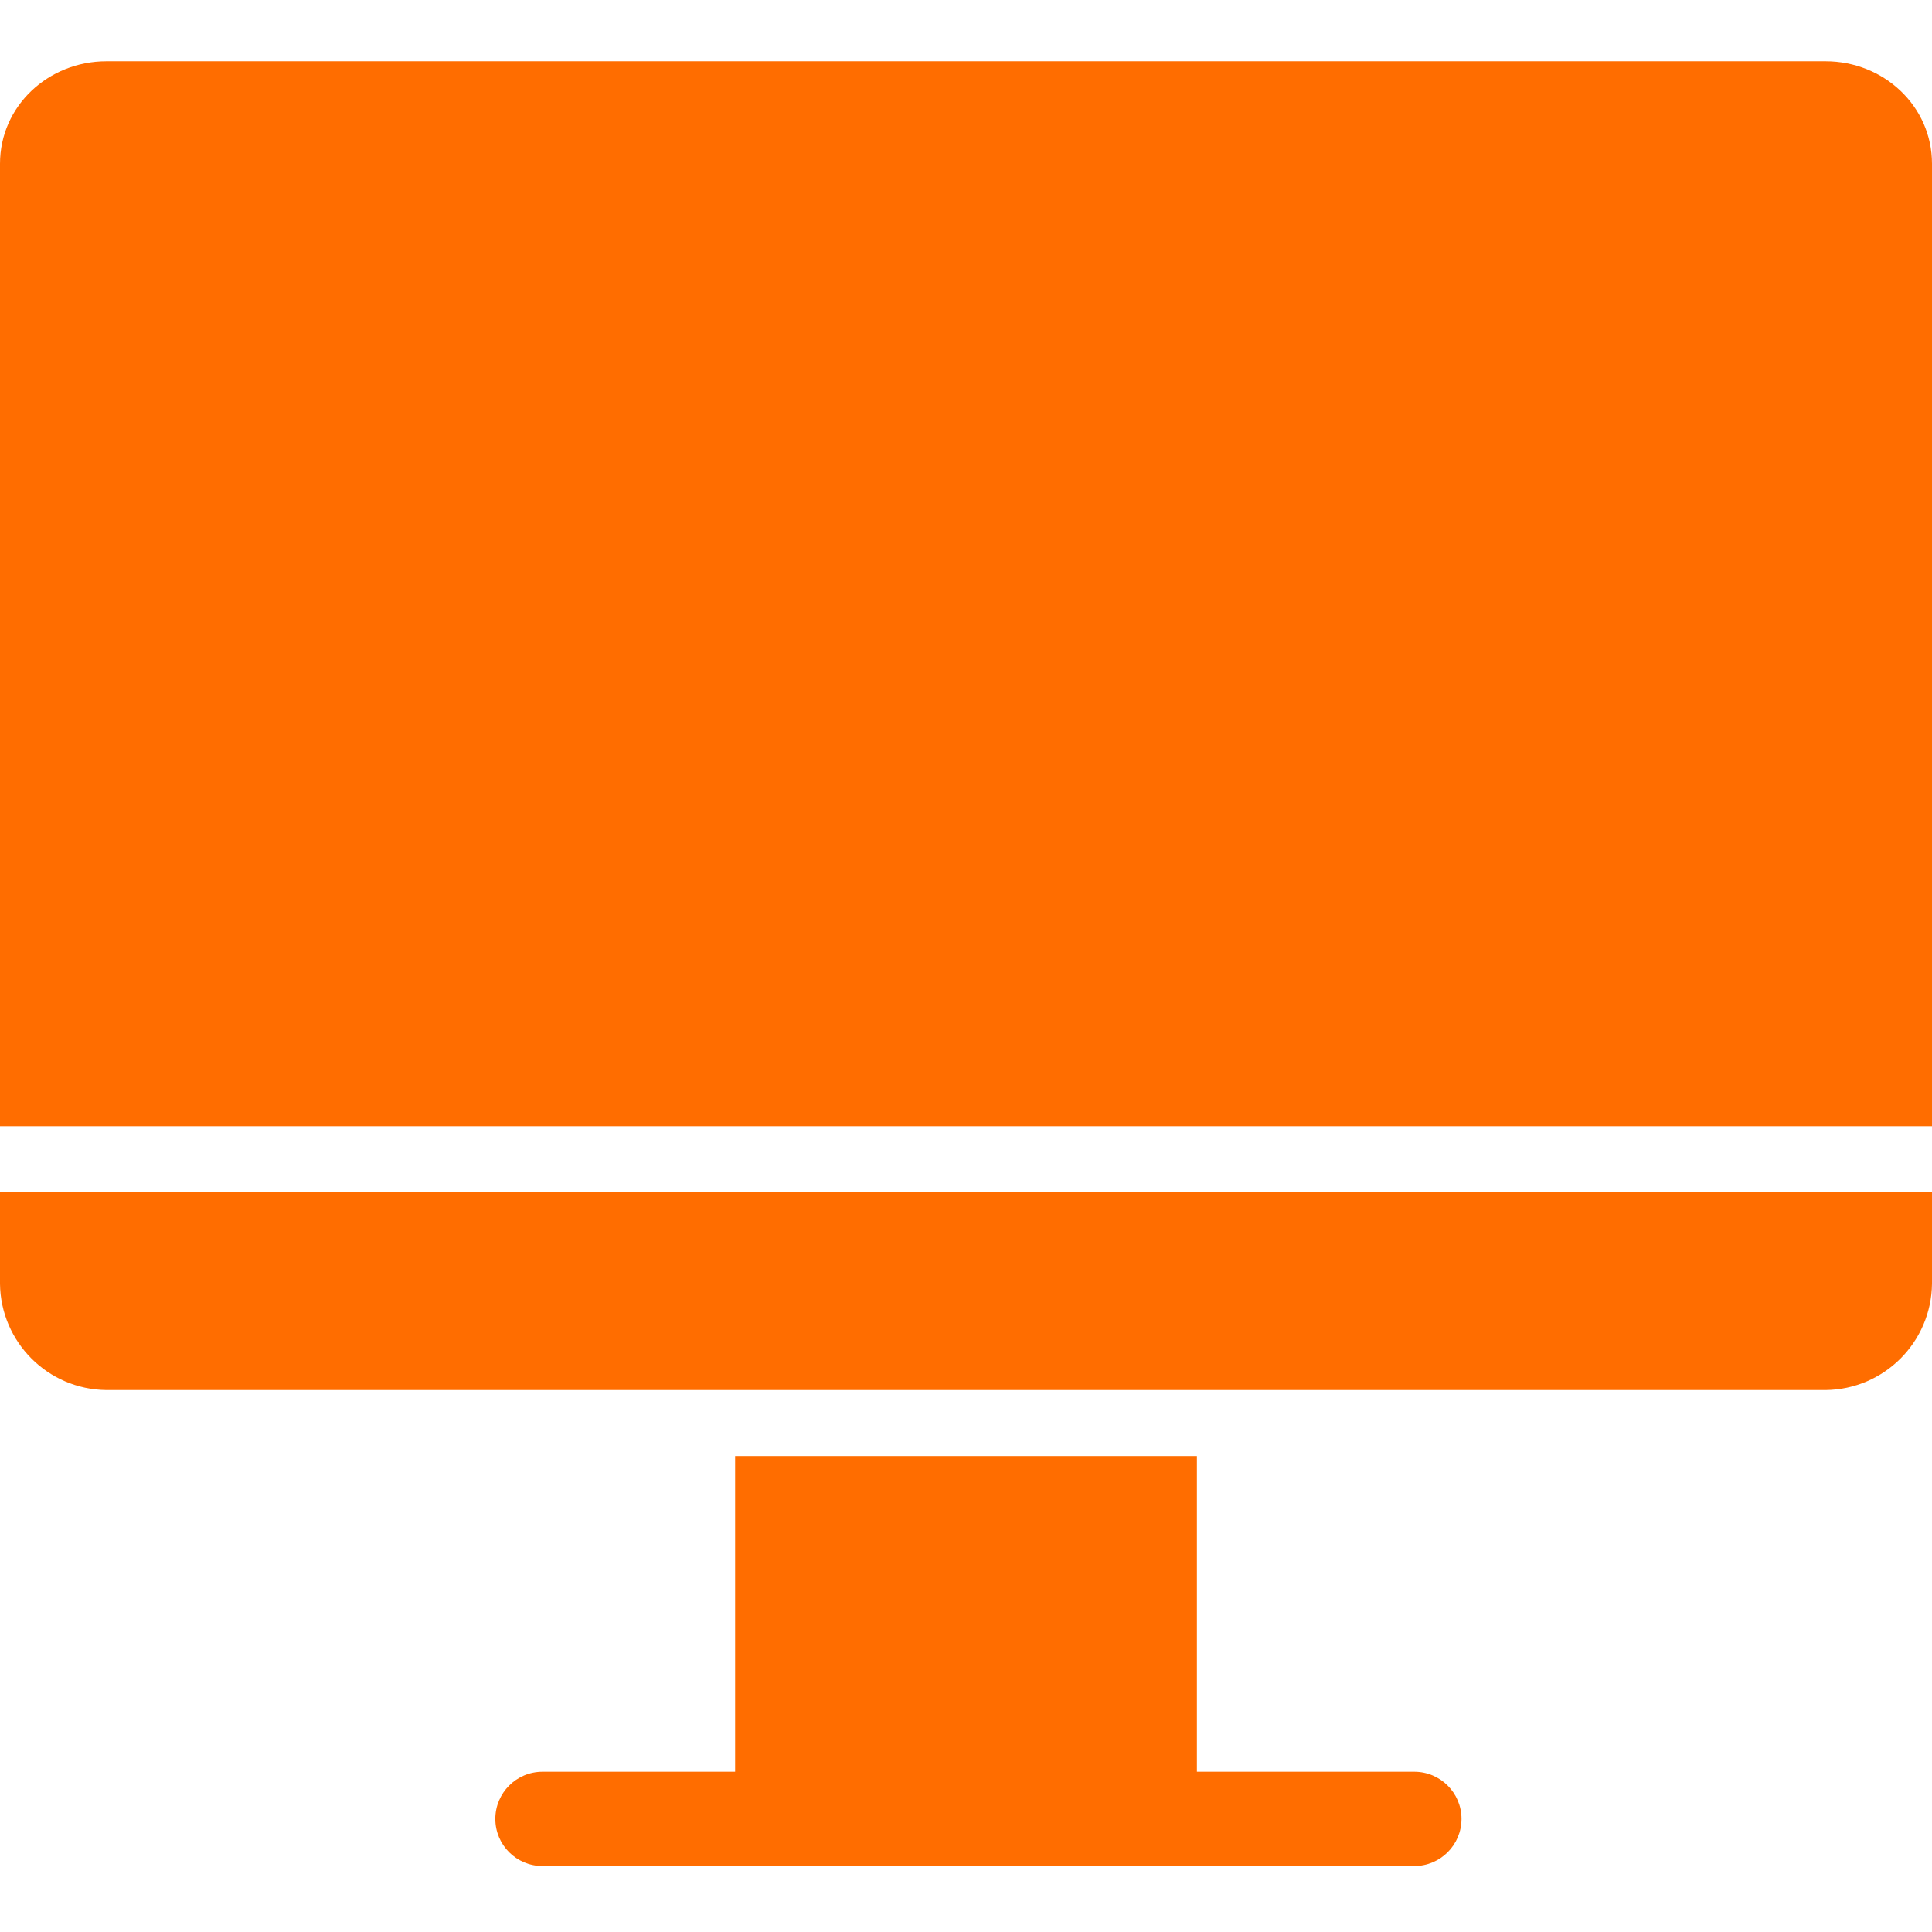
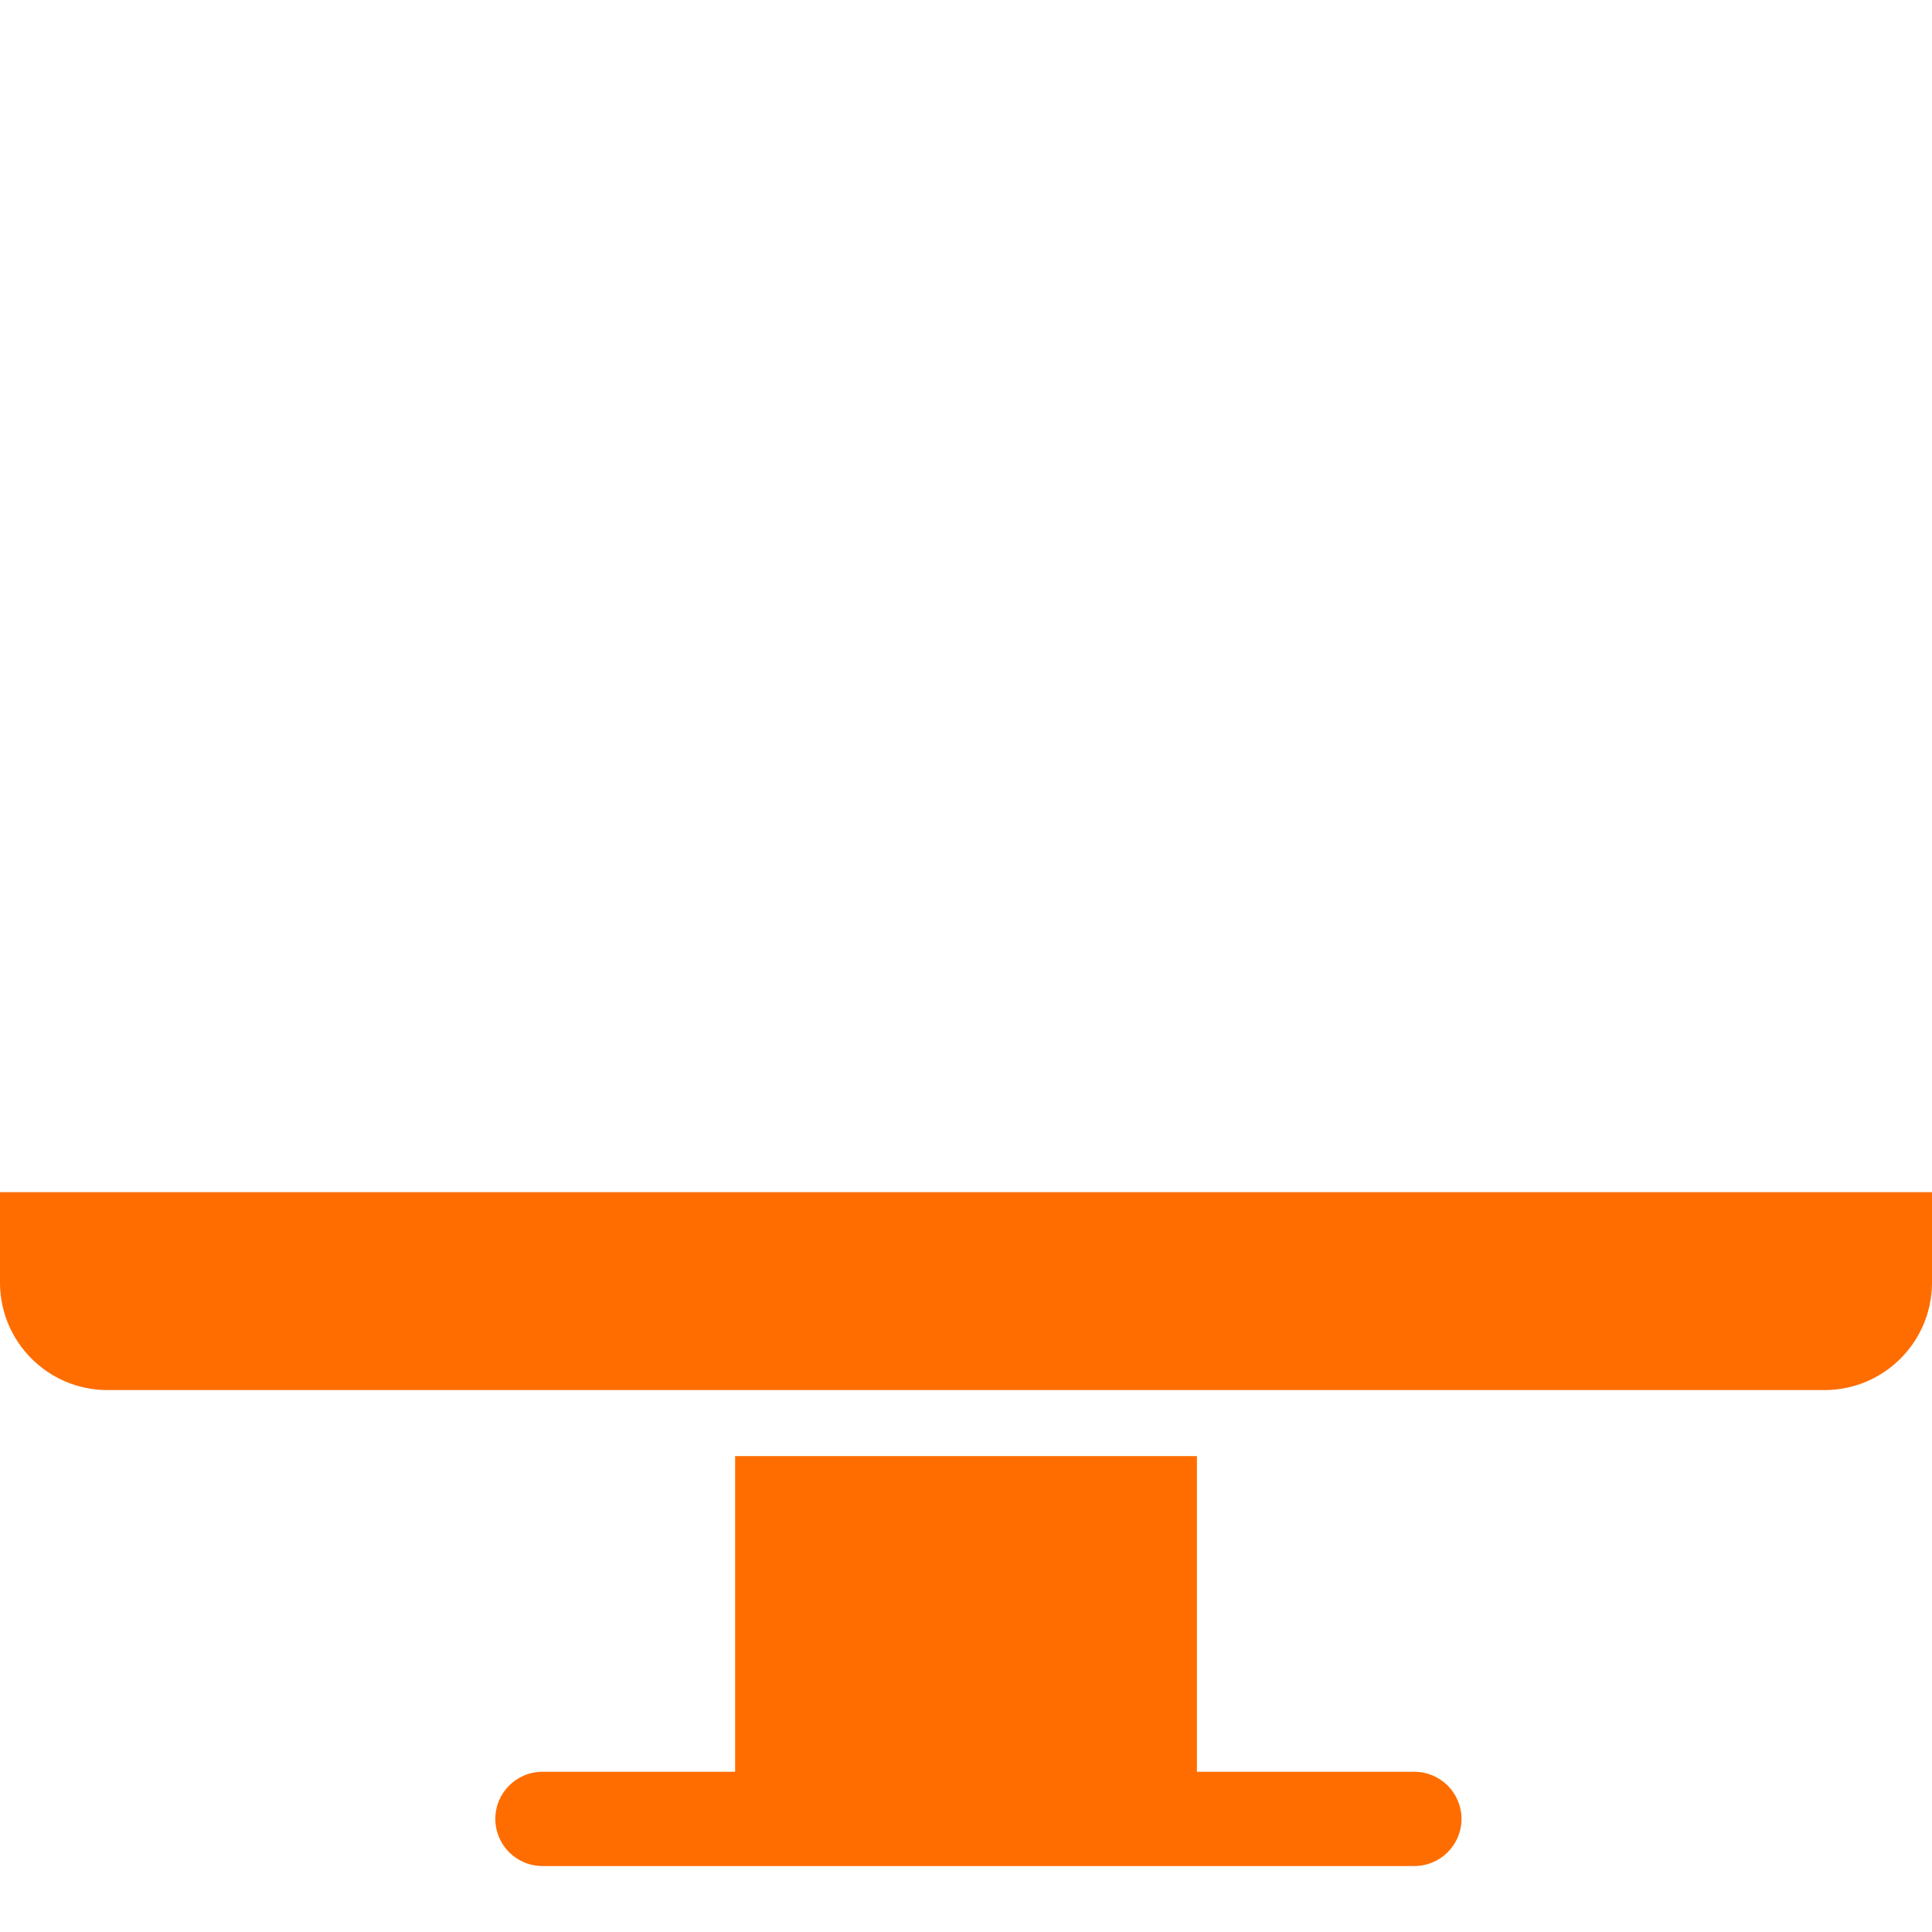
<svg xmlns="http://www.w3.org/2000/svg" width="42" height="42" viewBox="0 0 42 42" fill="none">
  <path d="M0 27.907C0.014 29.177 1.04 30.205 2.311 30.219H39.689C40.96 30.205 41.986 29.177 42 27.907V25.917H0V27.907Z" fill="#FF6D00" />
-   <path d="M39.689 1.332H2.311C1.054 1.332 0 2.303 0 3.559V24.483H42V3.559C42 2.303 40.946 1.332 39.689 1.332Z" fill="#FF6D00" />
  <path d="M30.747 38.517H26.02V31.654H15.981V38.517H11.792C11.226 38.517 10.768 38.976 10.768 39.542C10.768 40.107 11.226 40.566 11.792 40.566H30.747C31.313 40.566 31.772 40.107 31.772 39.542C31.772 38.976 31.313 38.517 30.747 38.517Z" fill="#FF6D00" />
</svg>